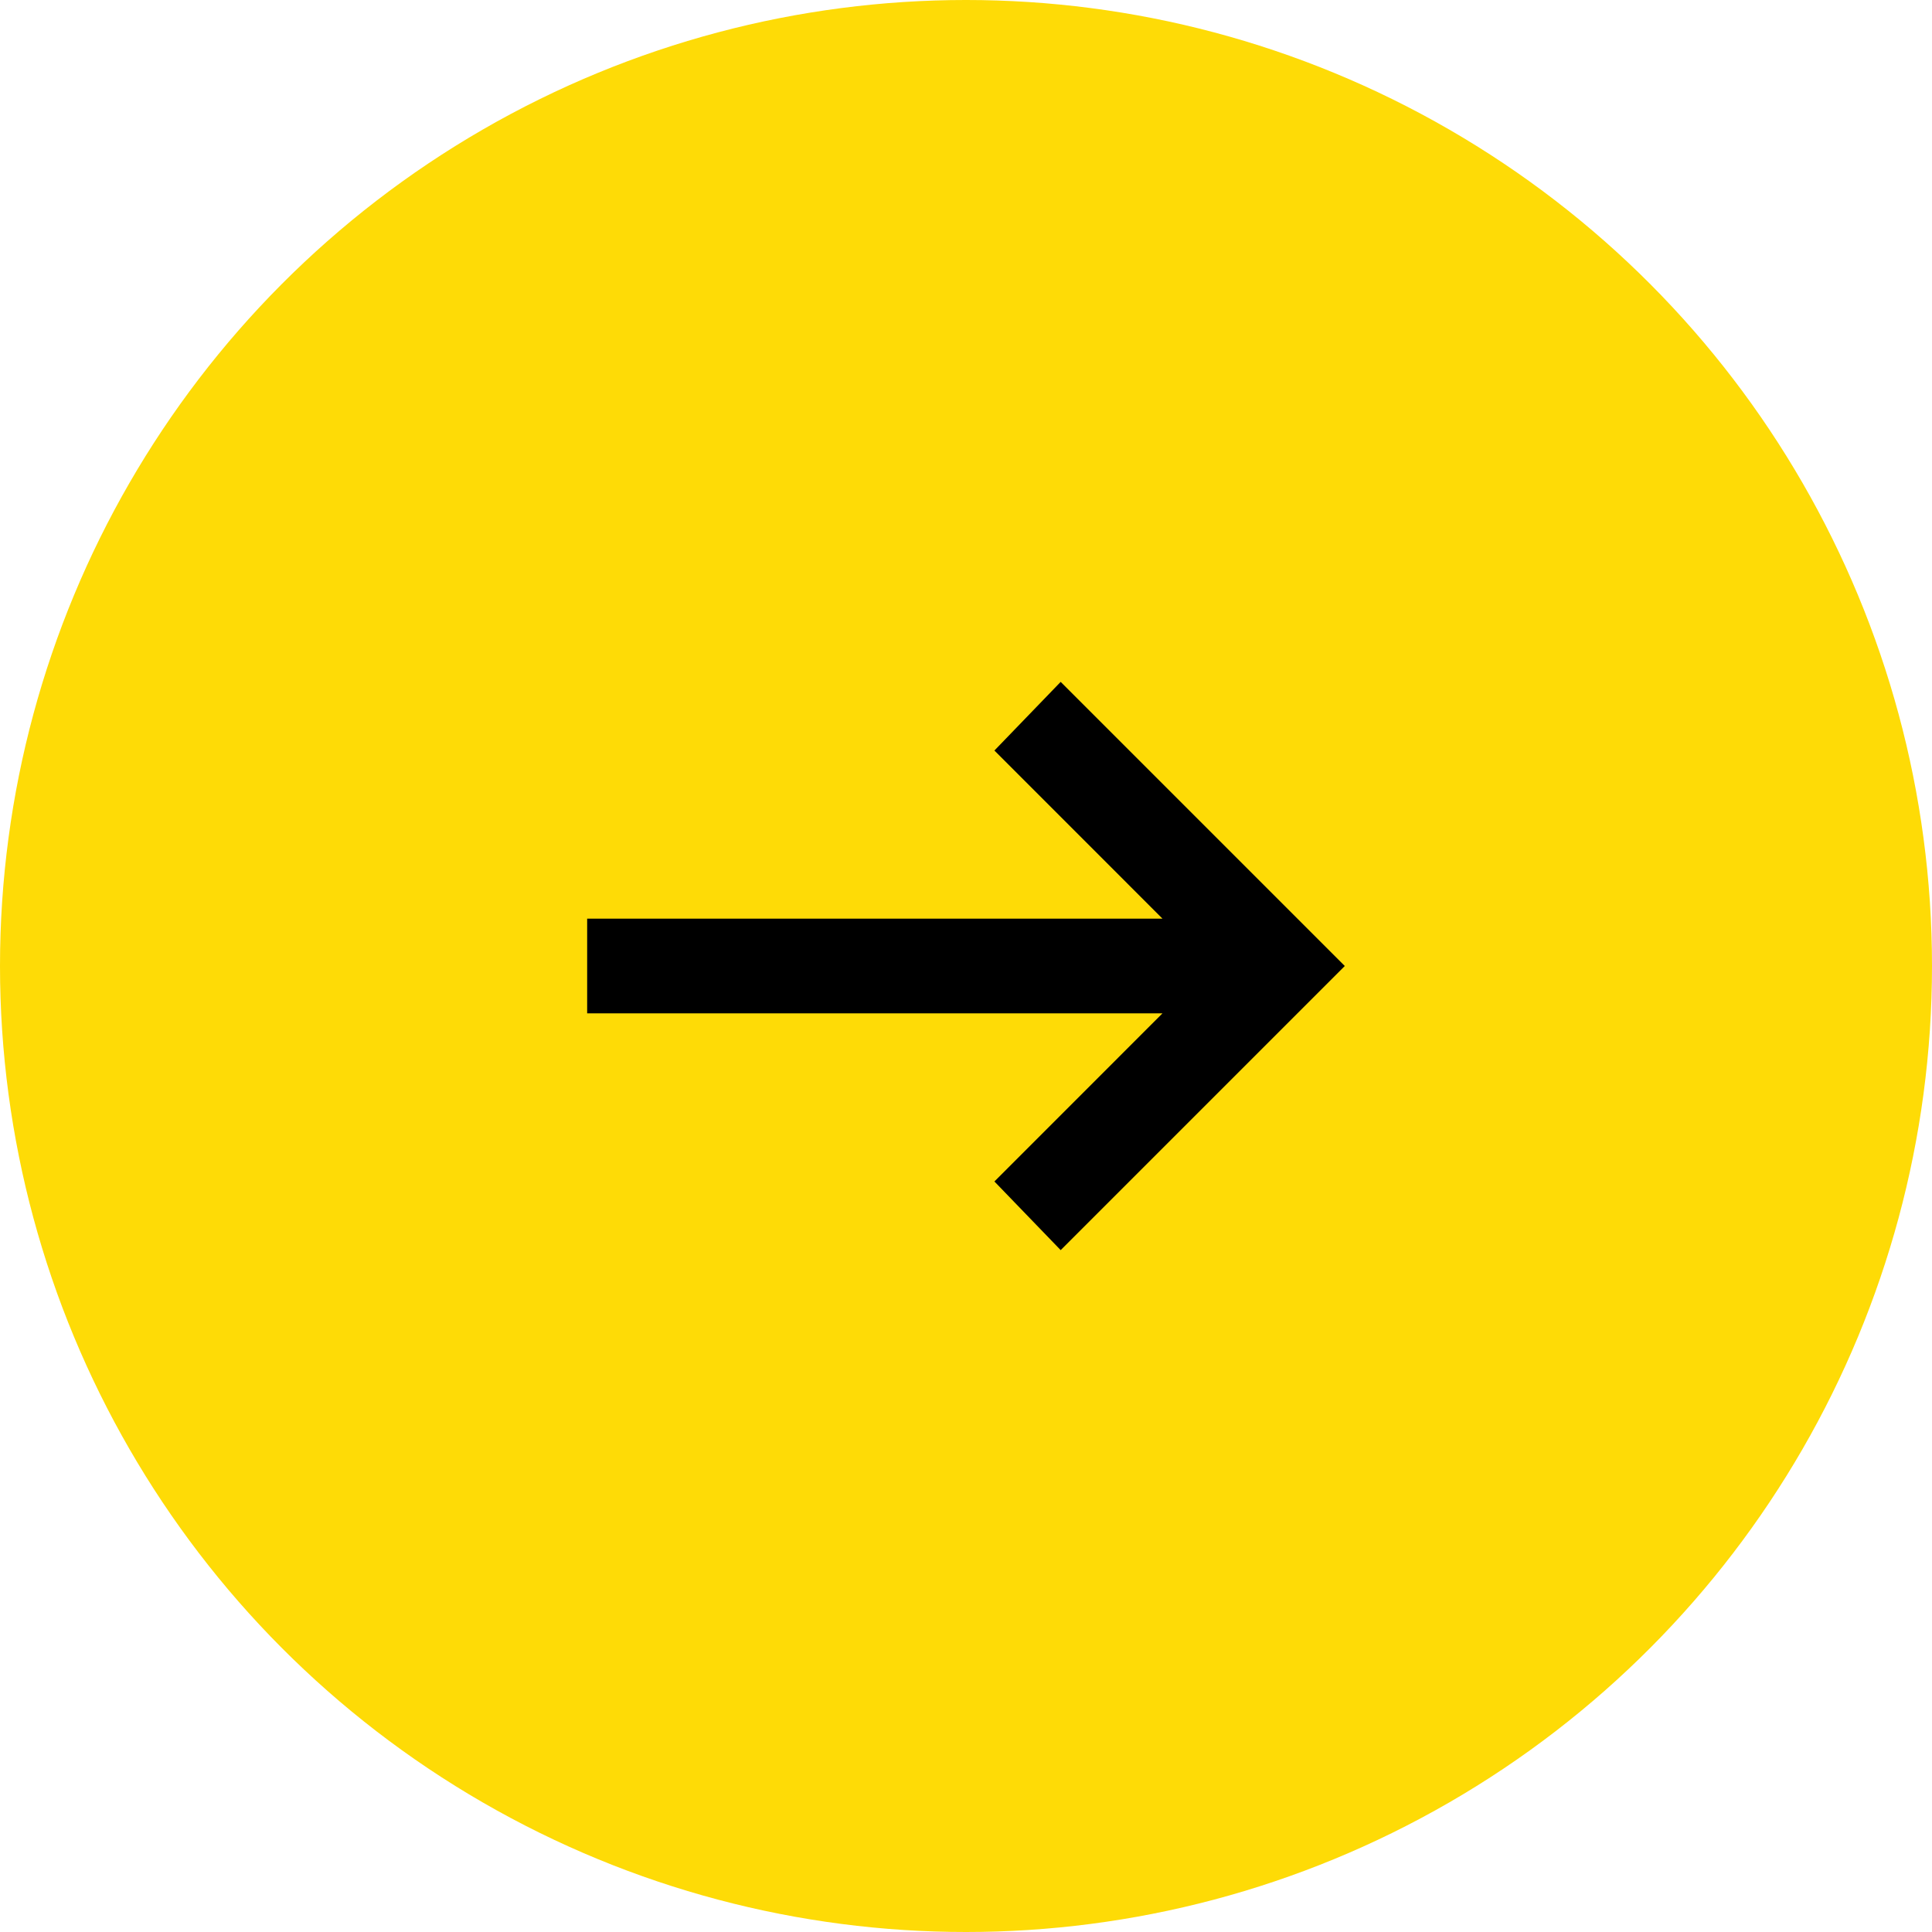
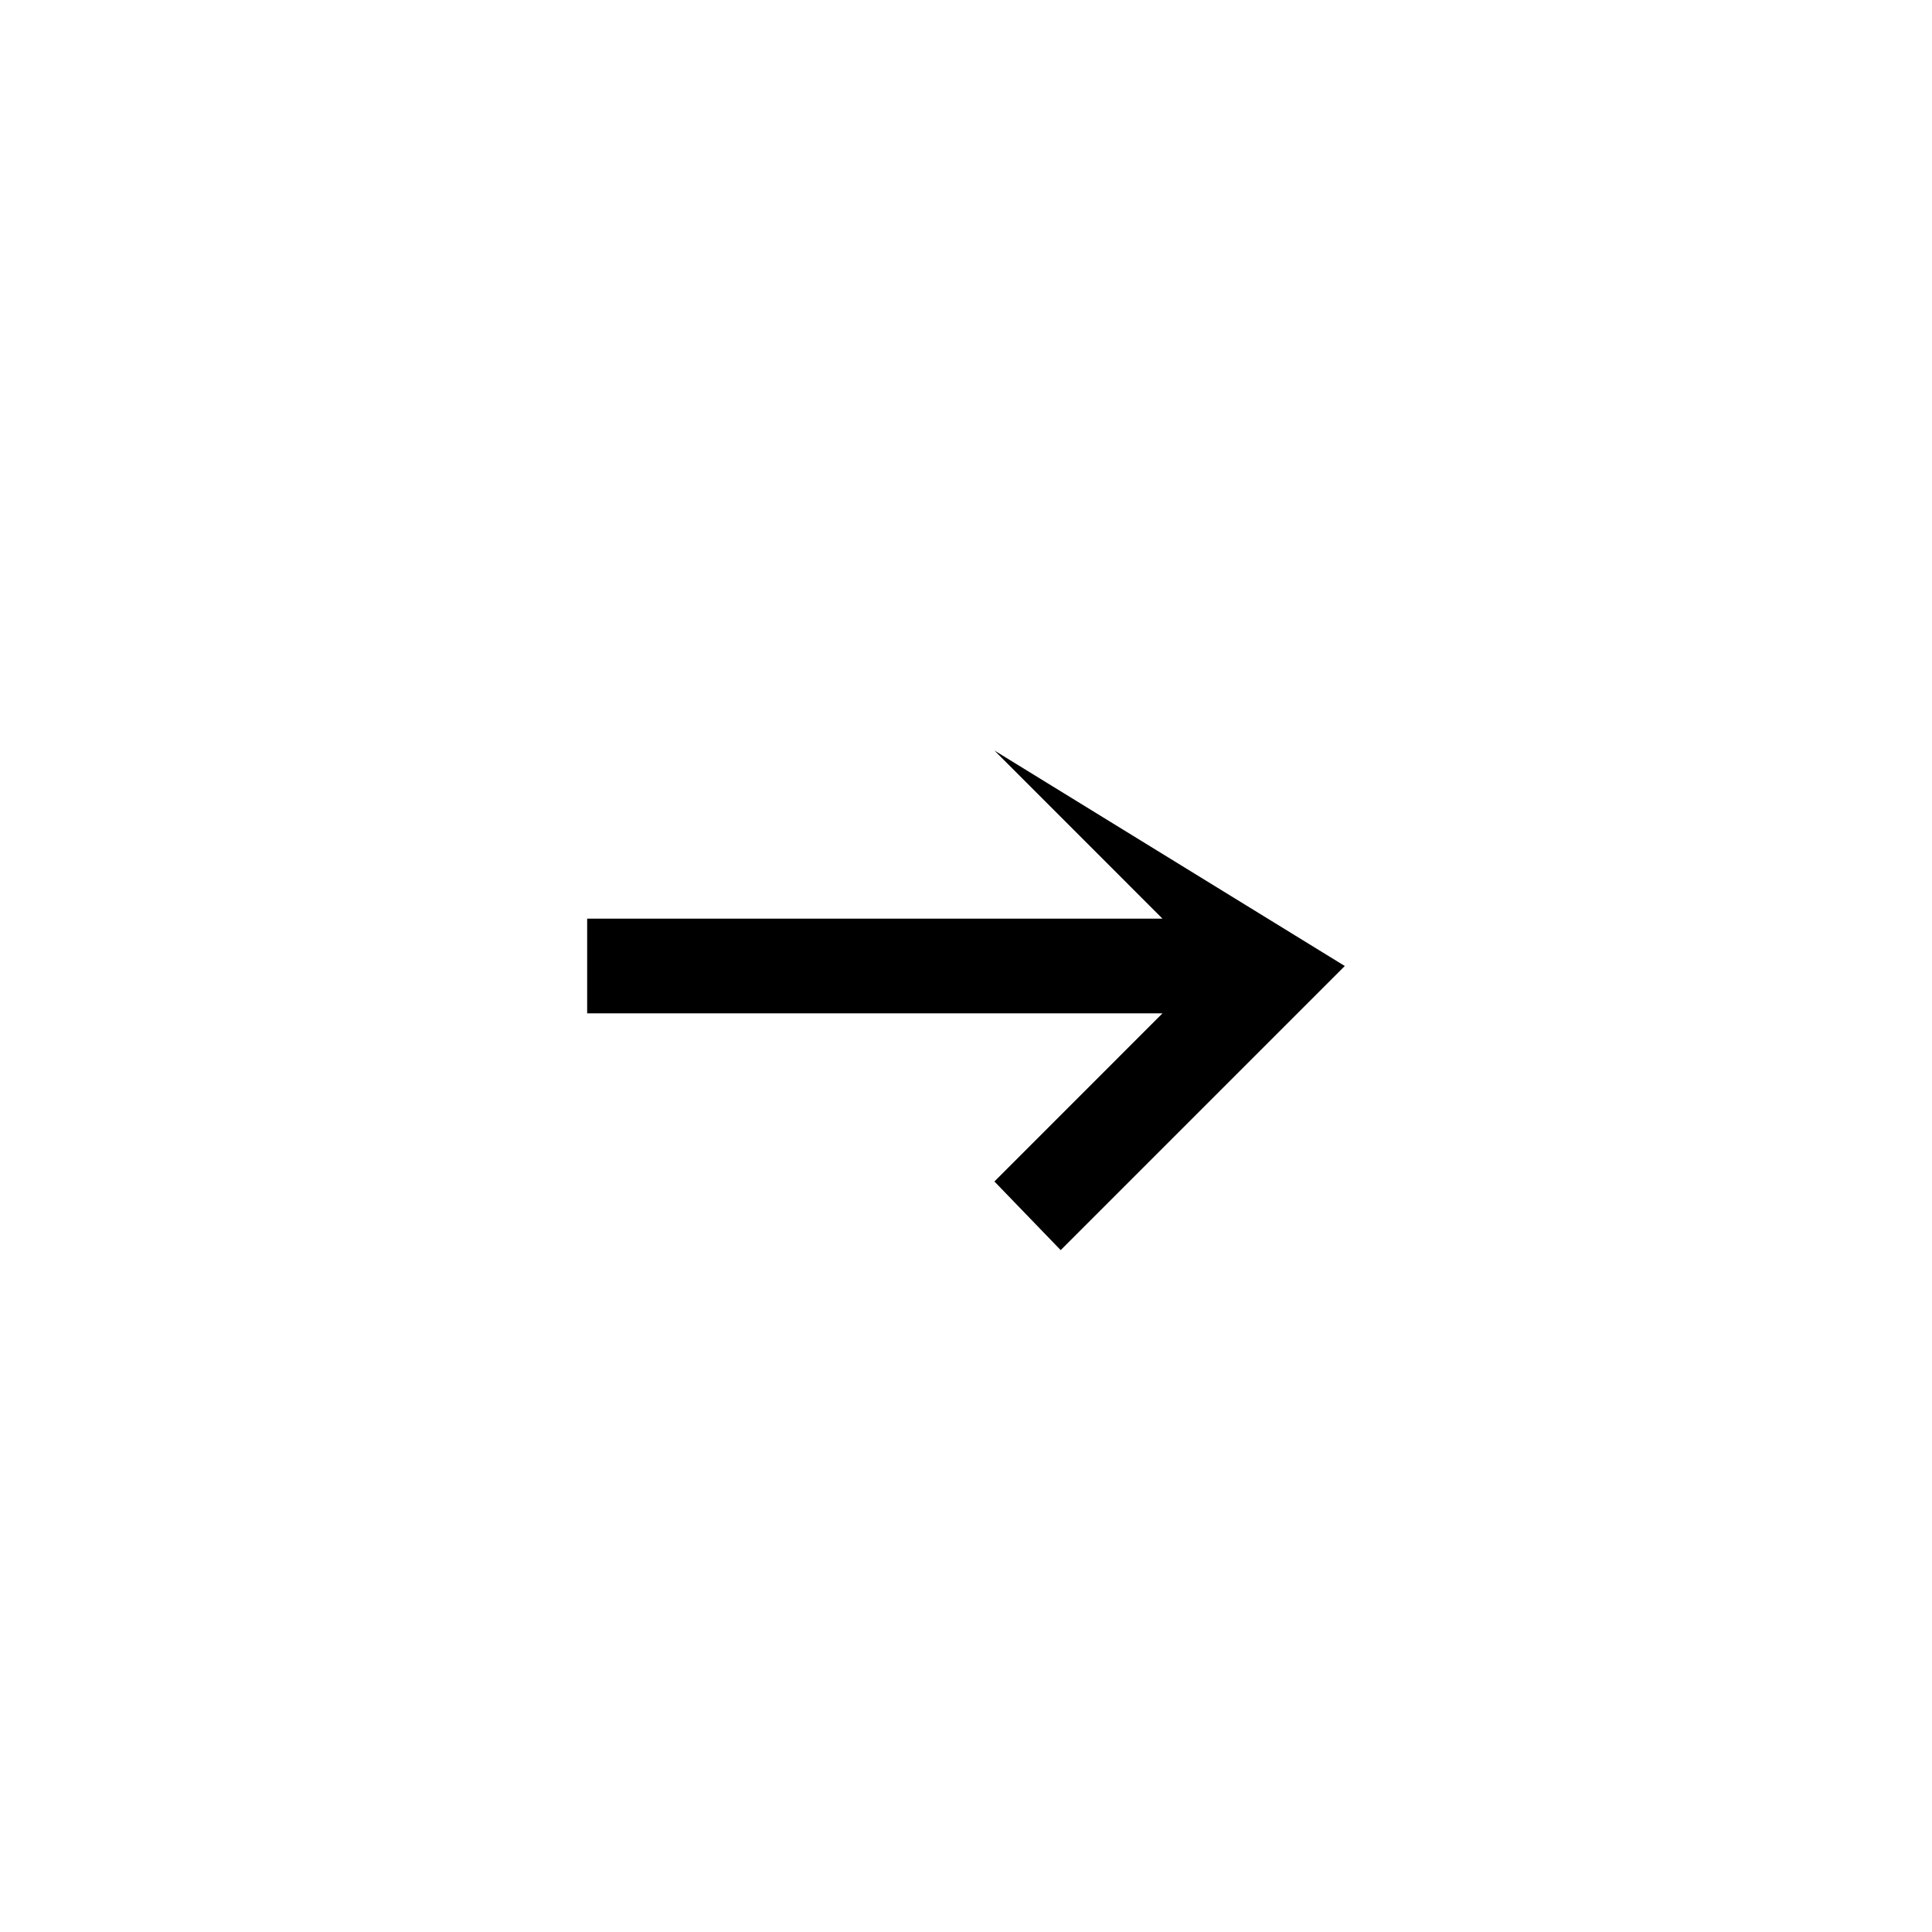
<svg xmlns="http://www.w3.org/2000/svg" width="34" height="34" viewBox="0 0 34 34" fill="none">
-   <circle cx="17" cy="17" r="17" fill="#FEDB06" />
-   <path d="M18.666 22L17.5 20.792L20.458 17.833H10.333V16.167H20.458L17.5 13.208L18.666 12L23.666 17L18.666 22Z" fill="black" />
+   <path d="M18.666 22L17.5 20.792L20.458 17.833H10.333V16.167H20.458L17.5 13.208L23.666 17L18.666 22Z" fill="black" />
</svg>